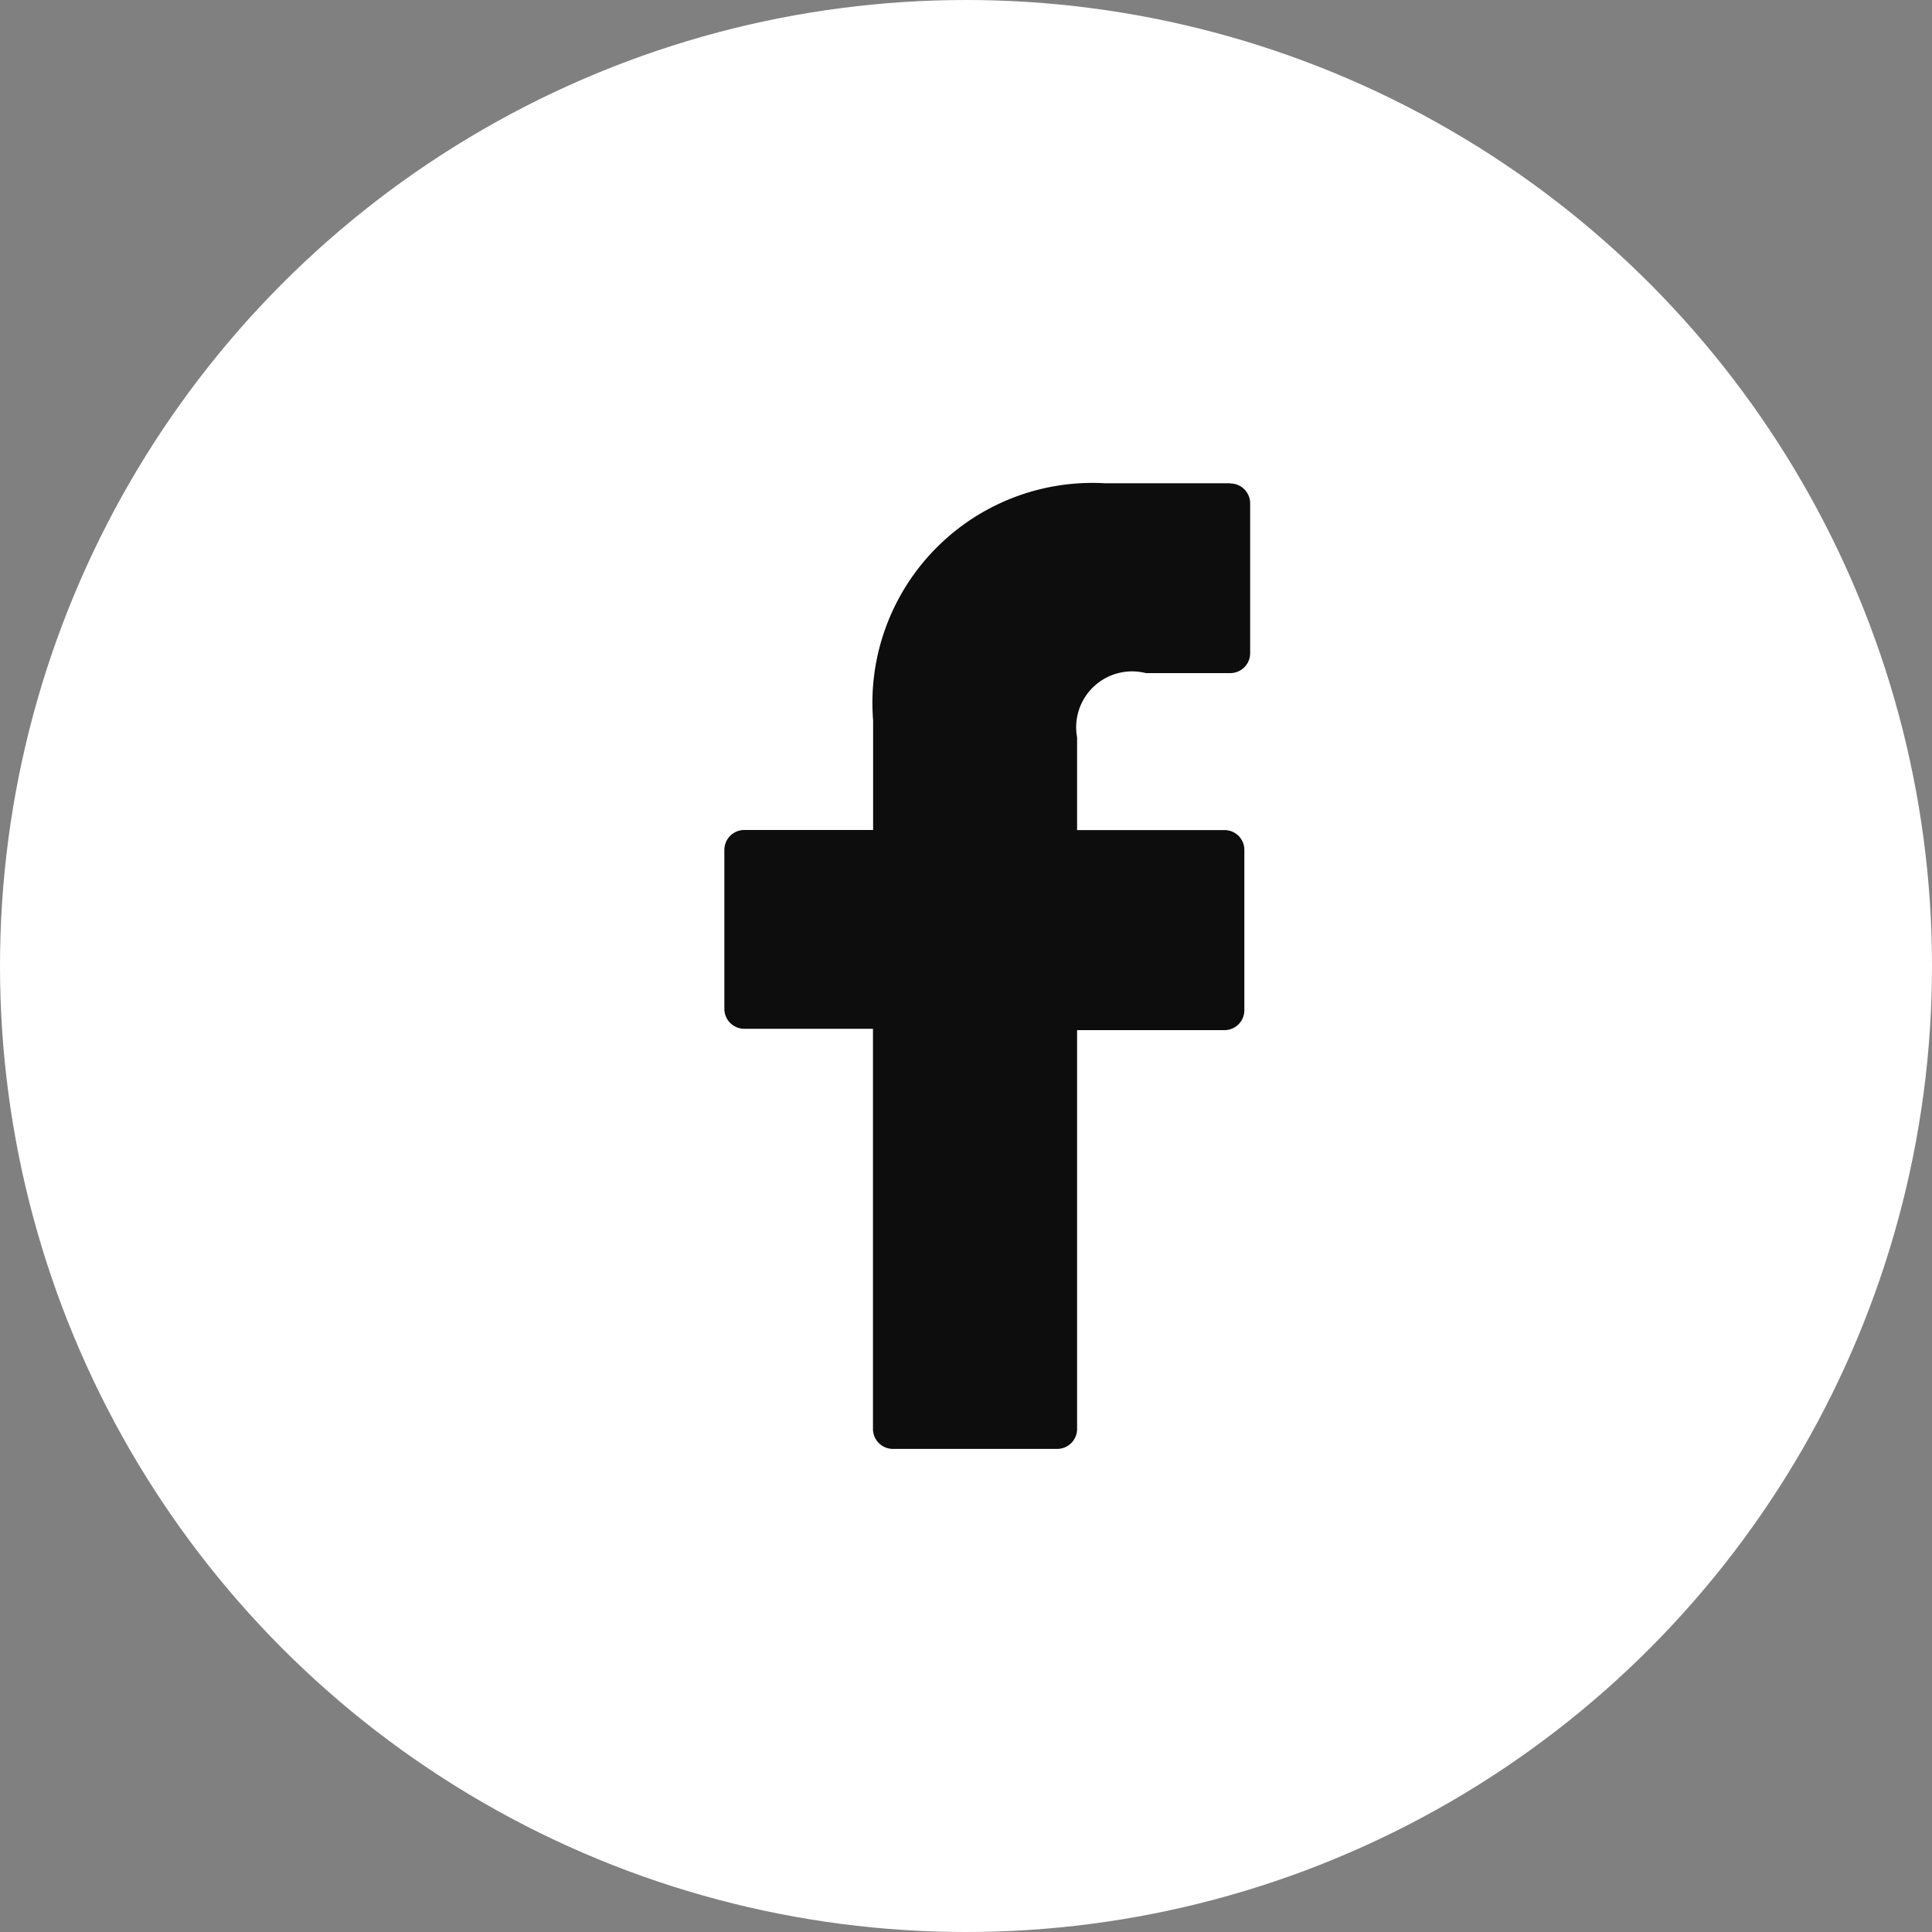
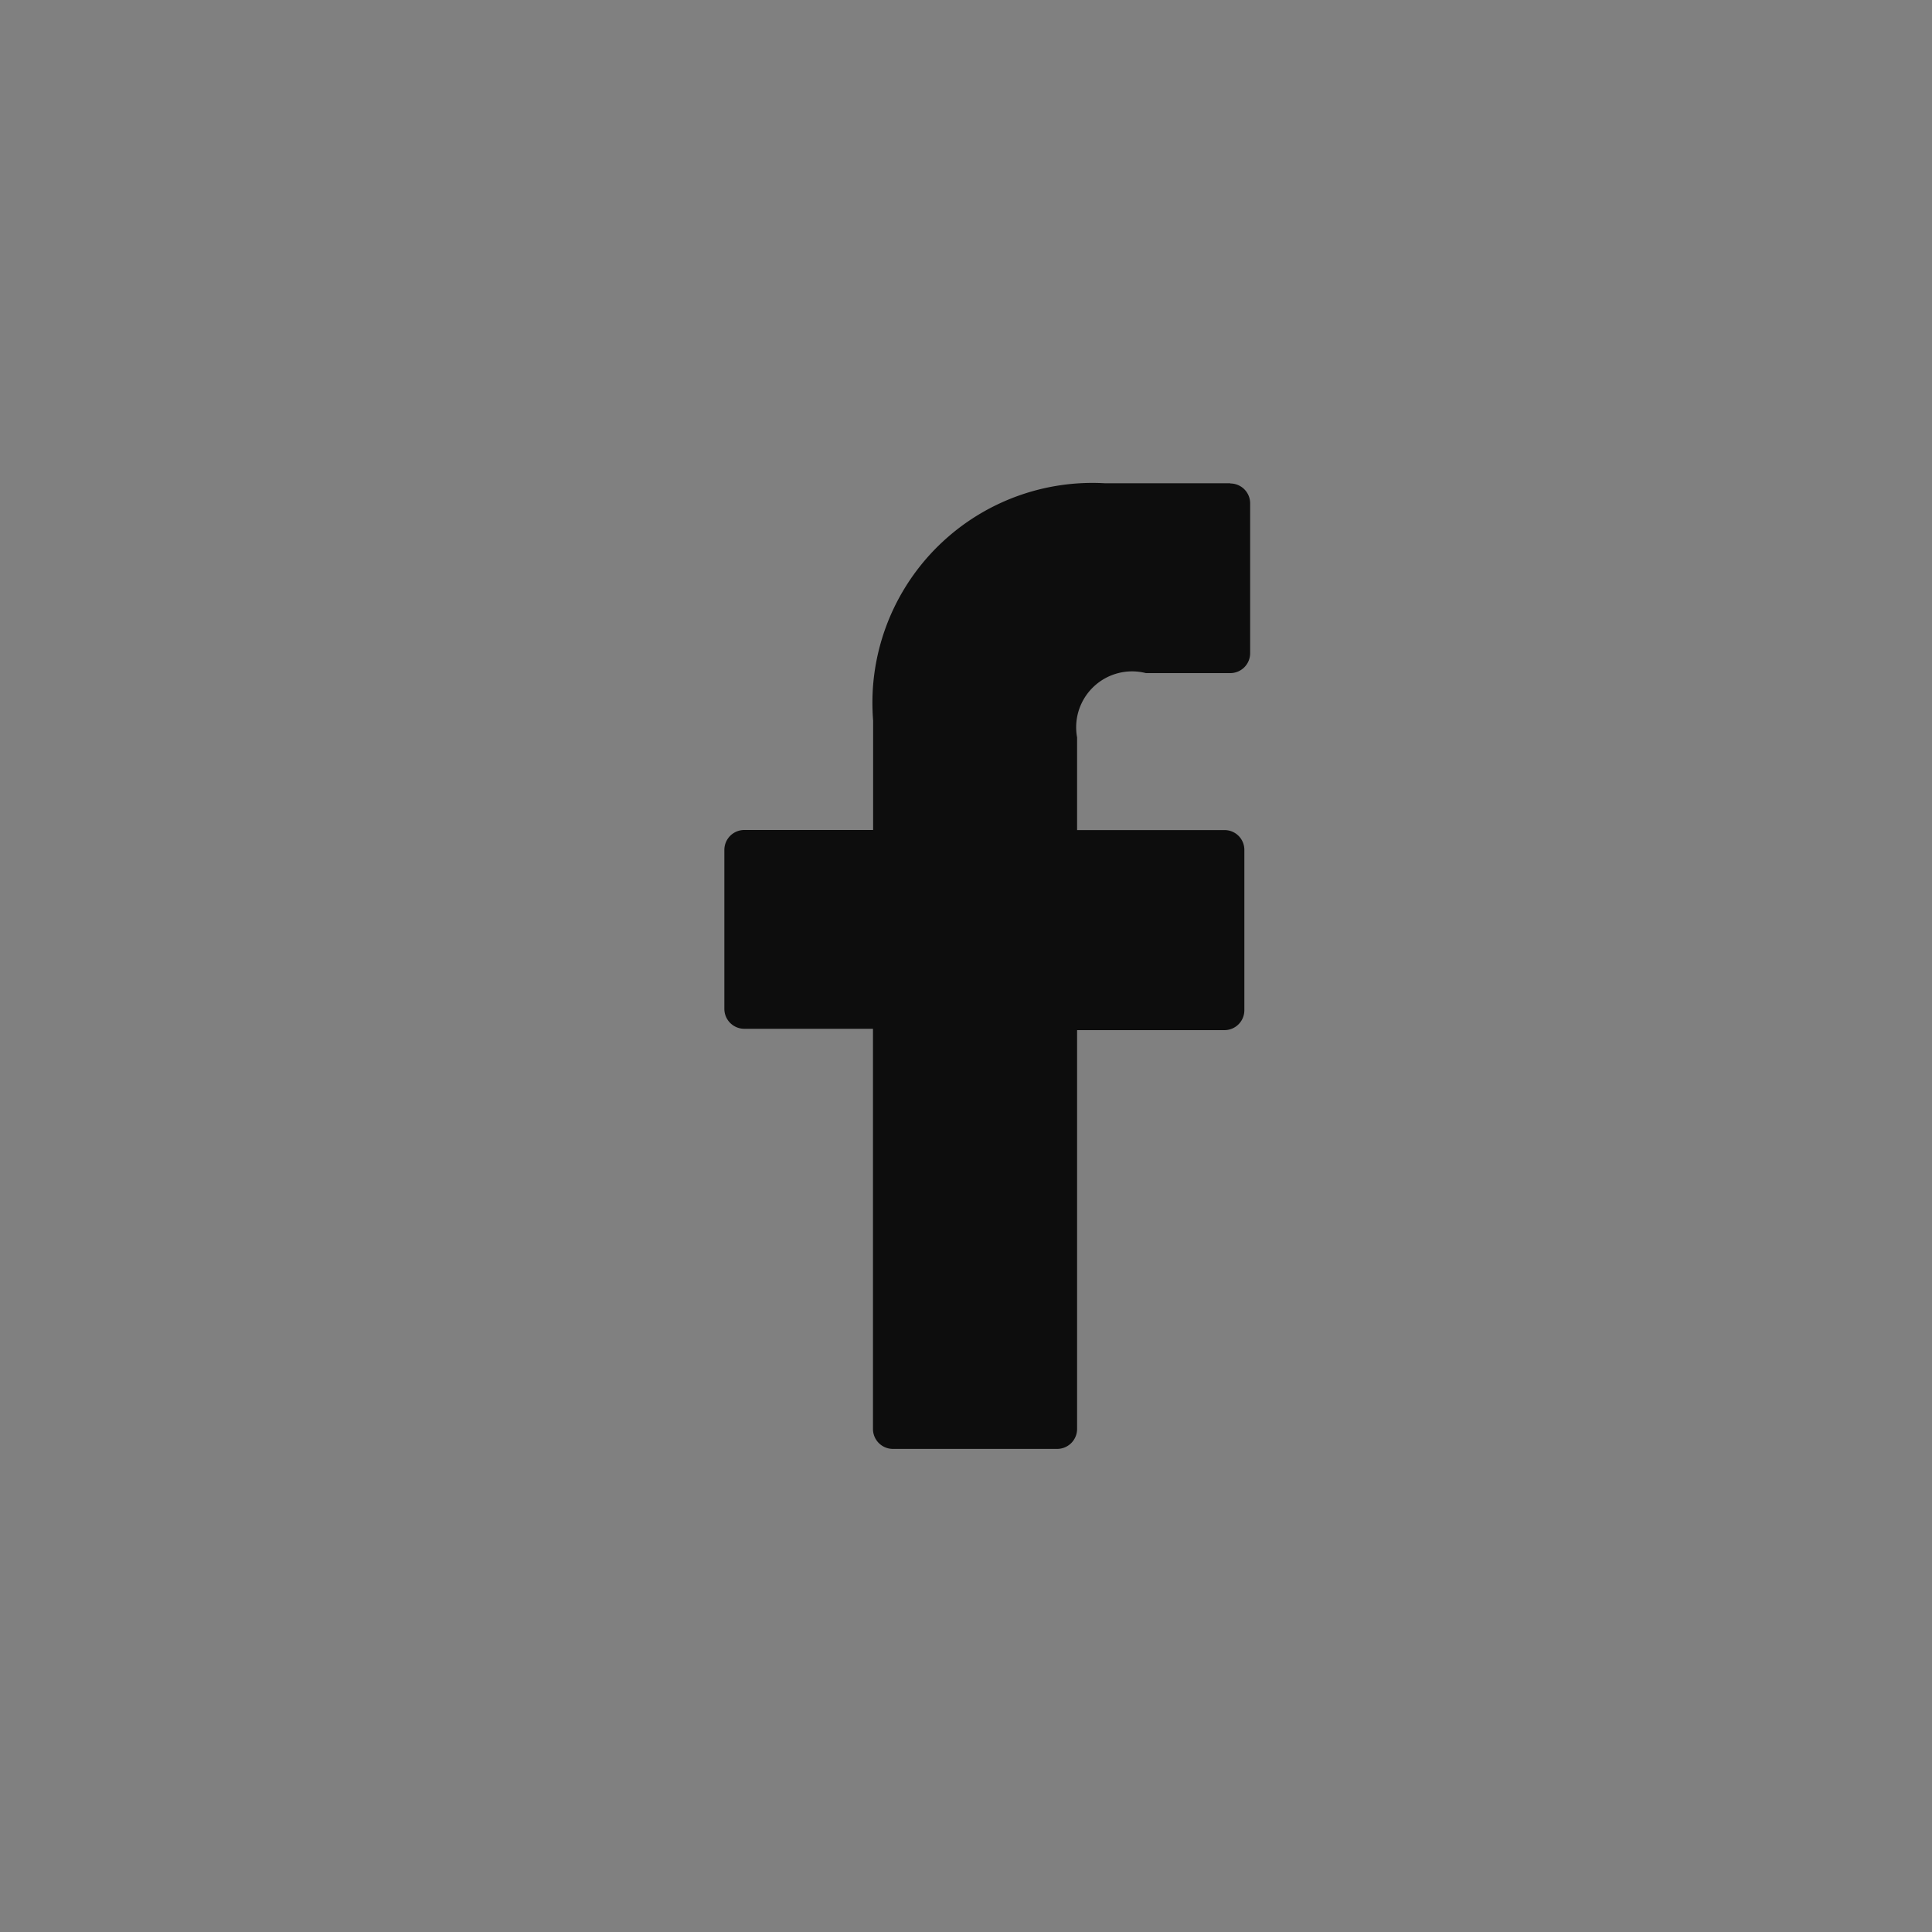
<svg xmlns="http://www.w3.org/2000/svg" id="Group_32" data-name="Group 32" width="40" height="40" viewBox="0 0 40 40">
  <rect x="0" y="0" width="40" height="40" fill="#808080" stroke="none" />
-   <circle id="Ellipse_1" data-name="Ellipse 1" cx="20" cy="20" r="20" fill="#fff" />
  <path id="Path_731" data-name="Path 731" d="M21.359,7.5h-2.6a4.556,4.556,0,0,0-4.8,4.294,4.827,4.827,0,0,0,.008.621v2.264H11.3a.413.413,0,0,0-.413.413h0v3.29a.413.413,0,0,0,.413.413h2.664v8.285a.413.413,0,0,0,.413.413h3.4a.413.413,0,0,0,.413-.413h0V18.823h3.05a.412.412,0,0,0,.413-.413h0V15.094a.409.409,0,0,0-.413-.413h-3.05V12.763a1.158,1.158,0,0,1,1.425-1.332h1.745a.412.412,0,0,0,.413-.413h0v-3.1a.411.411,0,0,0-.4-.413h-.013Z" transform="translate(4.11 2.505)" fill="#0d0d0d" />
</svg>